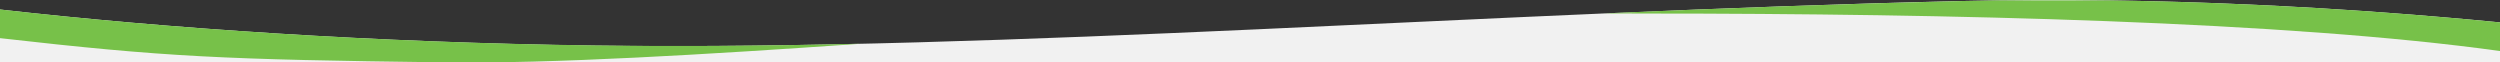
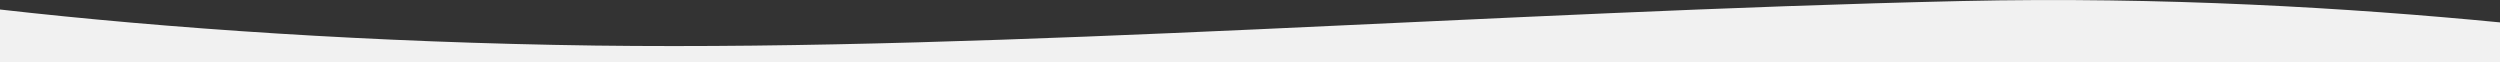
<svg xmlns="http://www.w3.org/2000/svg" version="1.1" id="Layer_1" x="0px" y="0px" viewBox="0 0 1920 48" style="enable-background:new 0 0 1920 48;" xml:space="preserve">
  <rect x="0" y="0" width="1920" height="48" fill="#333333" stroke="none" />
  <style type="text/css">
	.st0{fill:#F1F1F1;}
	.st1{fill:#77C149;}
</style>
  <g>
    <path id="Path_49_2_" class="st0" d="M1920,48H0V7.3C127.8,21.8,286.6,32.7,457.4,35c316.3,4.1,691.5-26.1,1048.9-34.2   C1661-2.7,1805.7,6.1,1920,17.2V48z" />
    <g>
-       <path class="st1" d="M457.4,34.9C286.6,32.7,127.8,21.8,0,7.3v22c127.8,14.5,170.5,16.4,341.3,18.6c82.9,1.1,200.7-6,320-14.3    C591.3,35.2,523,35.8,457.4,34.9z" />
-       <path class="st1" d="M1533.1,0.3c-8.9,0.1-17.8,0.3-26.7,0.5c-90.9,2.1-183,5.5-274.9,9.5c9.9,0,20.7,0.1,32.6,0.1    c233.6,0,492,6,656,28.8v-22c-86-8.4-189.2-15.4-300.9-16.9C1619.1,0.3,1533.1,0.3,1533.1,0.3z" />
-     </g>
+       </g>
  </g>
</svg>